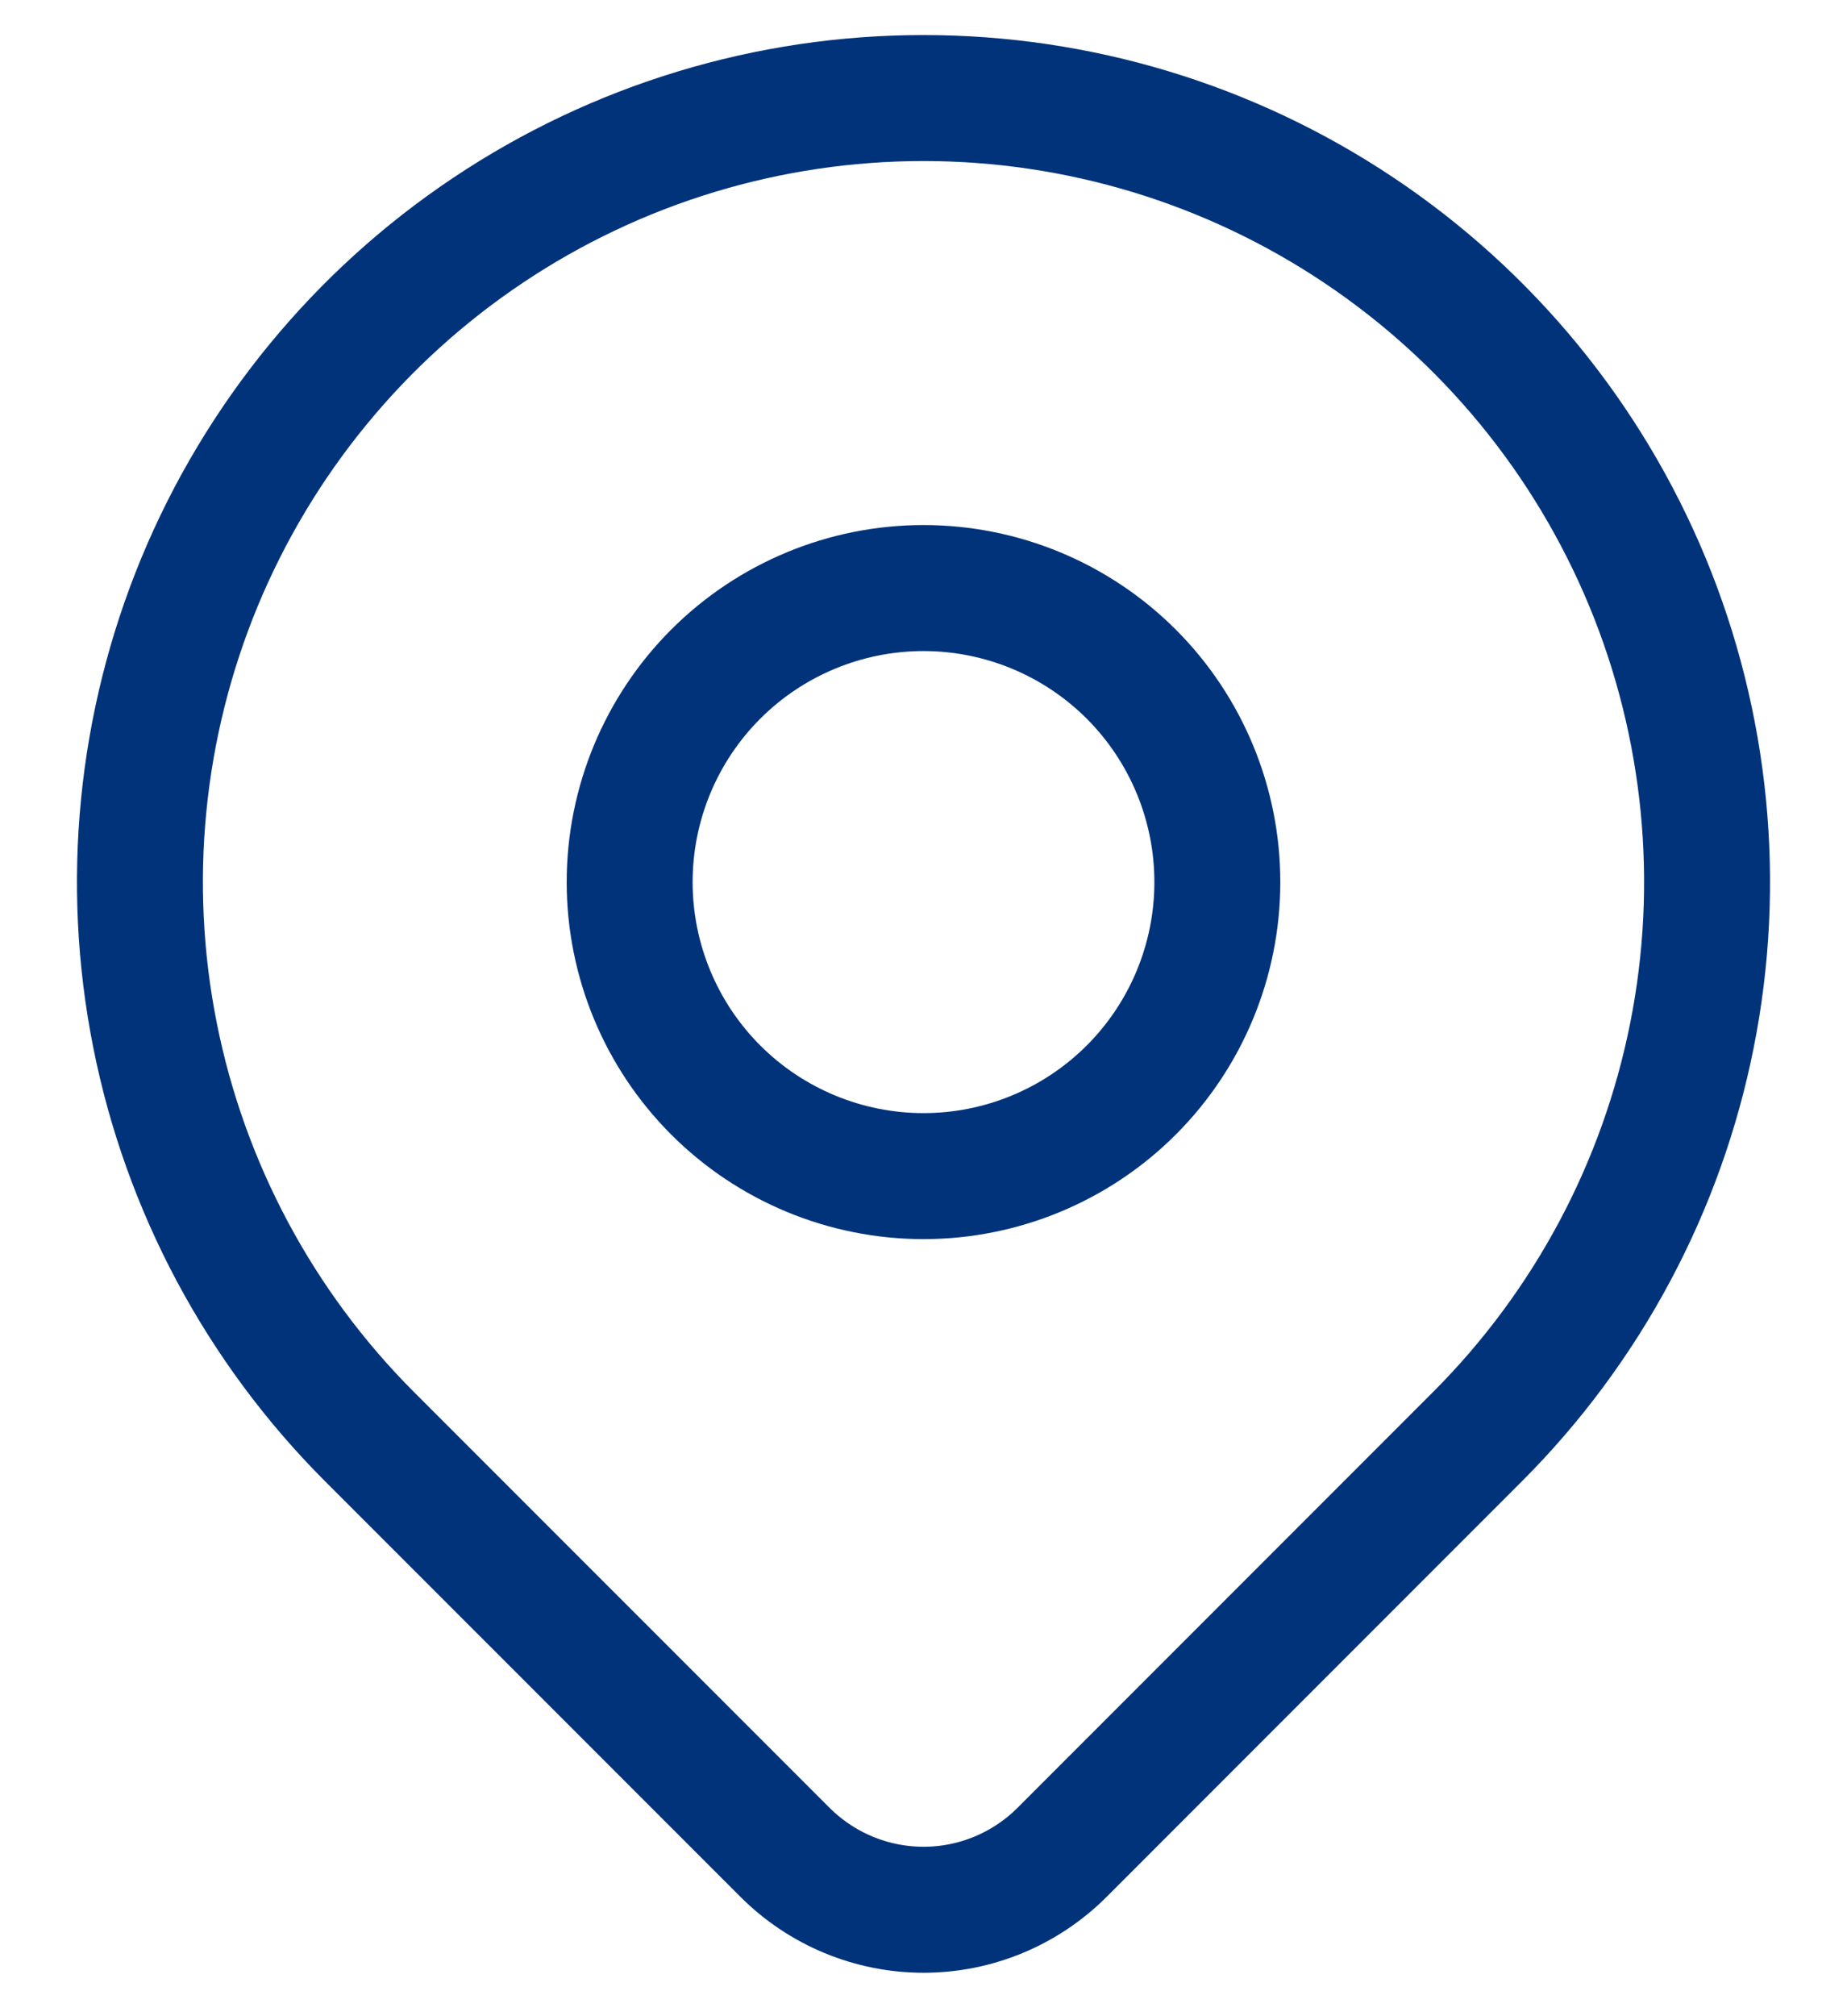
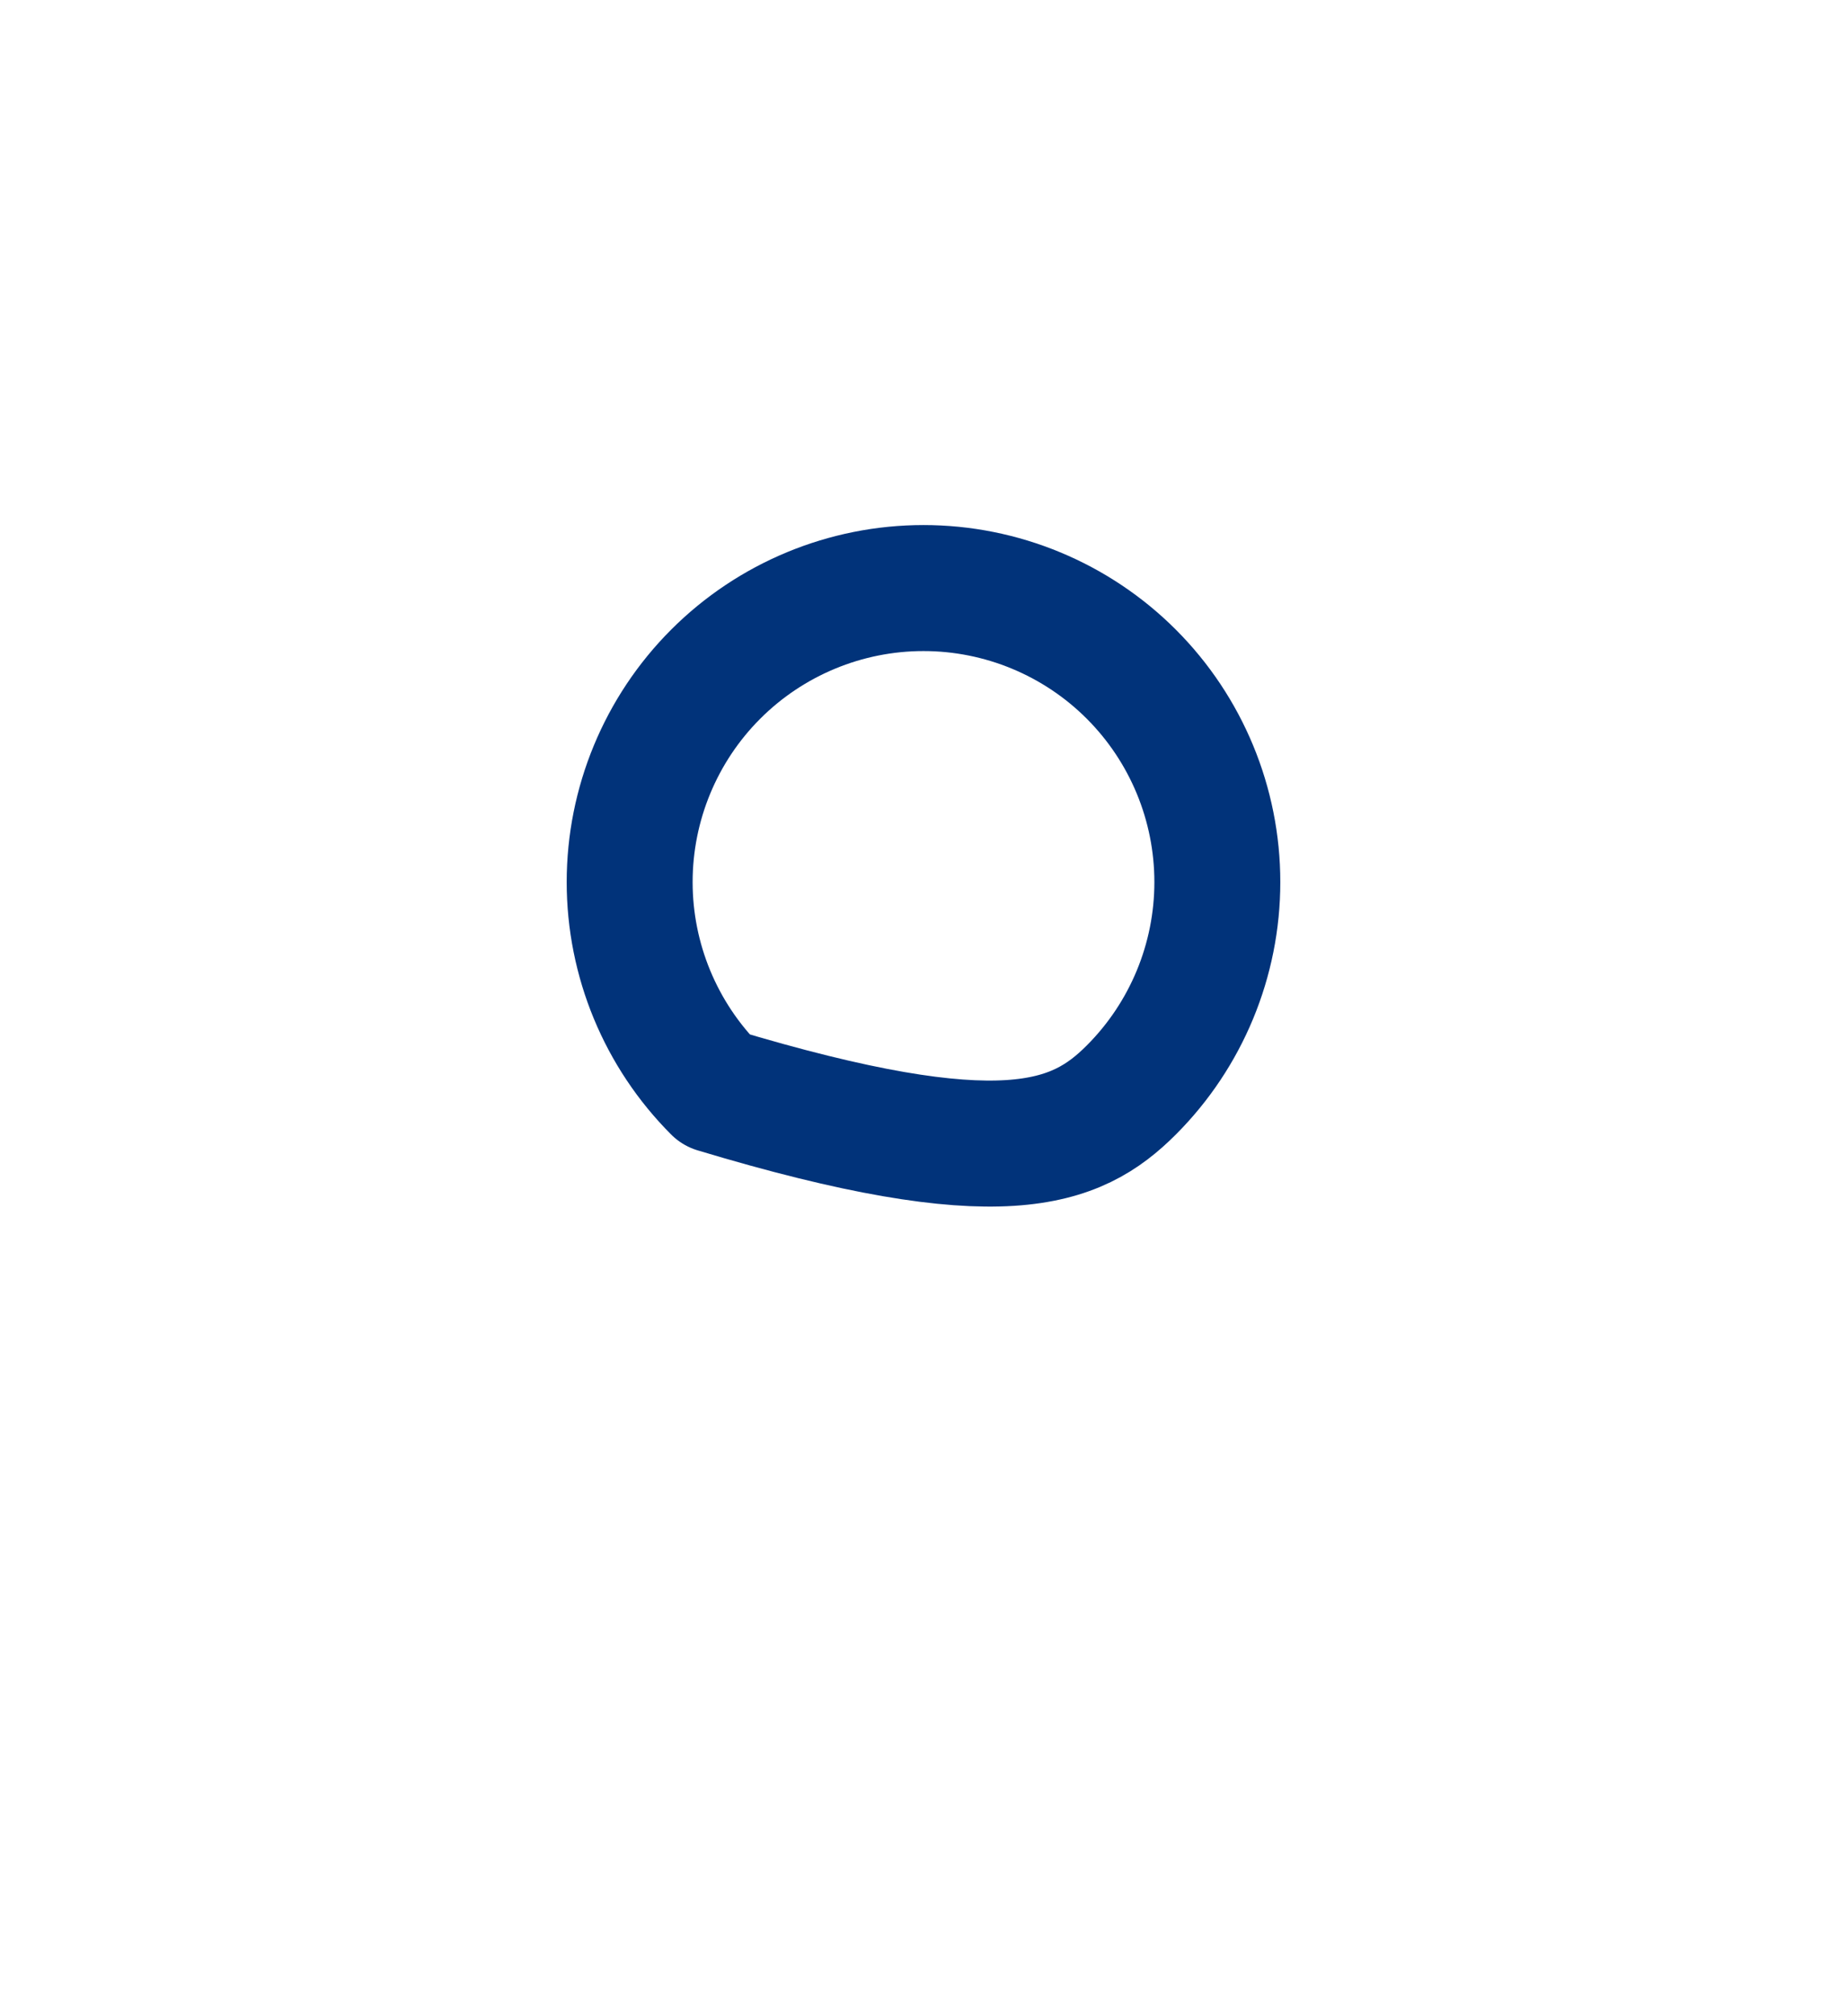
<svg xmlns="http://www.w3.org/2000/svg" width="22" height="24" viewBox="0 0 22 24" fill="none">
  <g clip-path="url(#clip0_48_3)">
-     <path d="M7.5 10.5C7.5 11.428 7.869 12.319 8.525 12.975C9.181 13.631 10.072 14 11 14C11.928 14 12.819 13.631 13.475 12.975C14.131 12.319 14.5 11.428 14.5 10.5C14.5 9.572 14.131 8.681 13.475 8.025C12.819 7.369 11.928 7 11 7C10.072 7 9.181 7.369 8.525 8.025C7.869 8.681 7.5 9.572 7.5 10.5Z" stroke="#01337A" stroke-width="1.5" stroke-linecap="round" stroke-linejoin="round" />
-     <path d="M17.6 17.1L12.65 22.05C12.212 22.487 11.619 22.733 11.001 22.733C10.382 22.733 9.789 22.487 9.351 22.05L4.4 17.1C3.095 15.794 2.206 14.132 1.846 12.321C1.486 10.511 1.671 8.634 2.377 6.928C3.084 5.223 4.28 3.765 5.815 2.74C7.35 1.714 9.154 1.167 11 1.167C12.846 1.167 14.65 1.714 16.185 2.74C17.72 3.765 18.916 5.223 19.623 6.928C20.329 8.634 20.514 10.511 20.154 12.321C19.794 14.132 18.905 15.794 17.6 17.1Z" stroke="#01337A" stroke-width="1.5" stroke-linecap="round" stroke-linejoin="round" />
+     <path d="M7.5 10.5C7.5 11.428 7.869 12.319 8.525 12.975C11.928 14 12.819 13.631 13.475 12.975C14.131 12.319 14.5 11.428 14.5 10.5C14.5 9.572 14.131 8.681 13.475 8.025C12.819 7.369 11.928 7 11 7C10.072 7 9.181 7.369 8.525 8.025C7.869 8.681 7.5 9.572 7.5 10.5Z" stroke="#01337A" stroke-width="1.5" stroke-linecap="round" stroke-linejoin="round" />
  </g>
  <defs>
    <clipPath id="clip0_48_3">
      <rect width="22" height="24" fill="white" />
    </clipPath>
  </defs>
</svg>